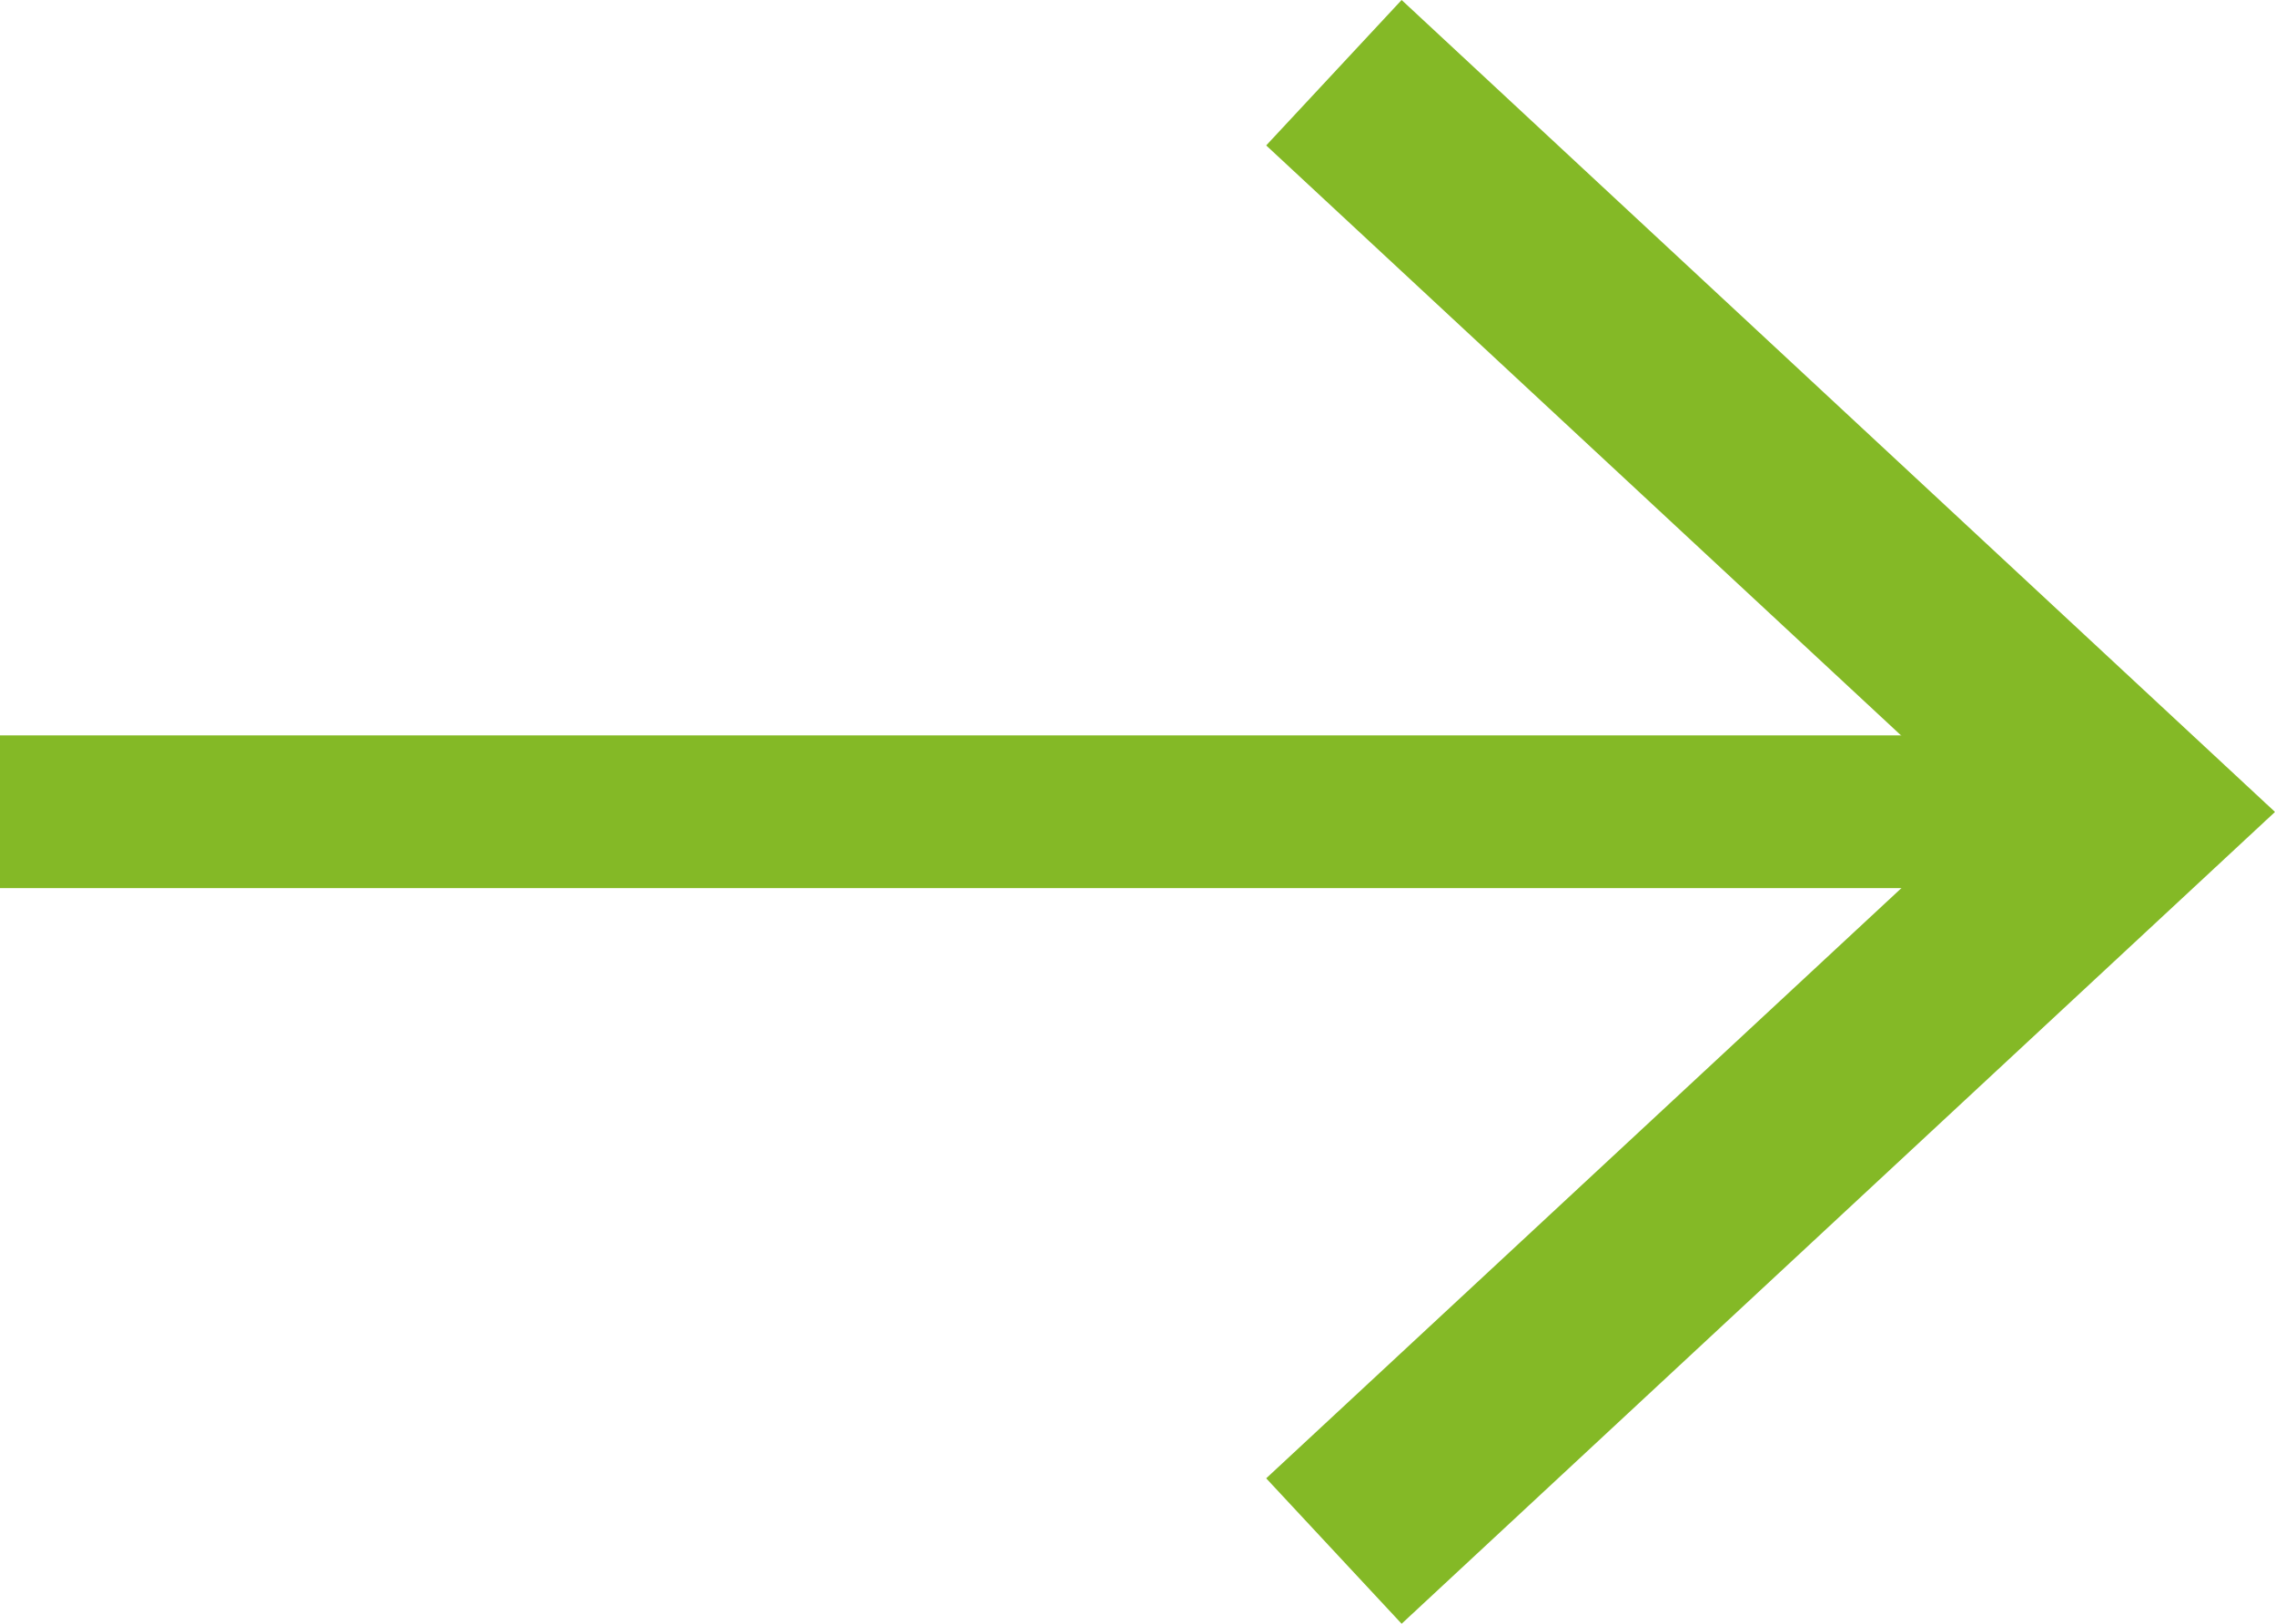
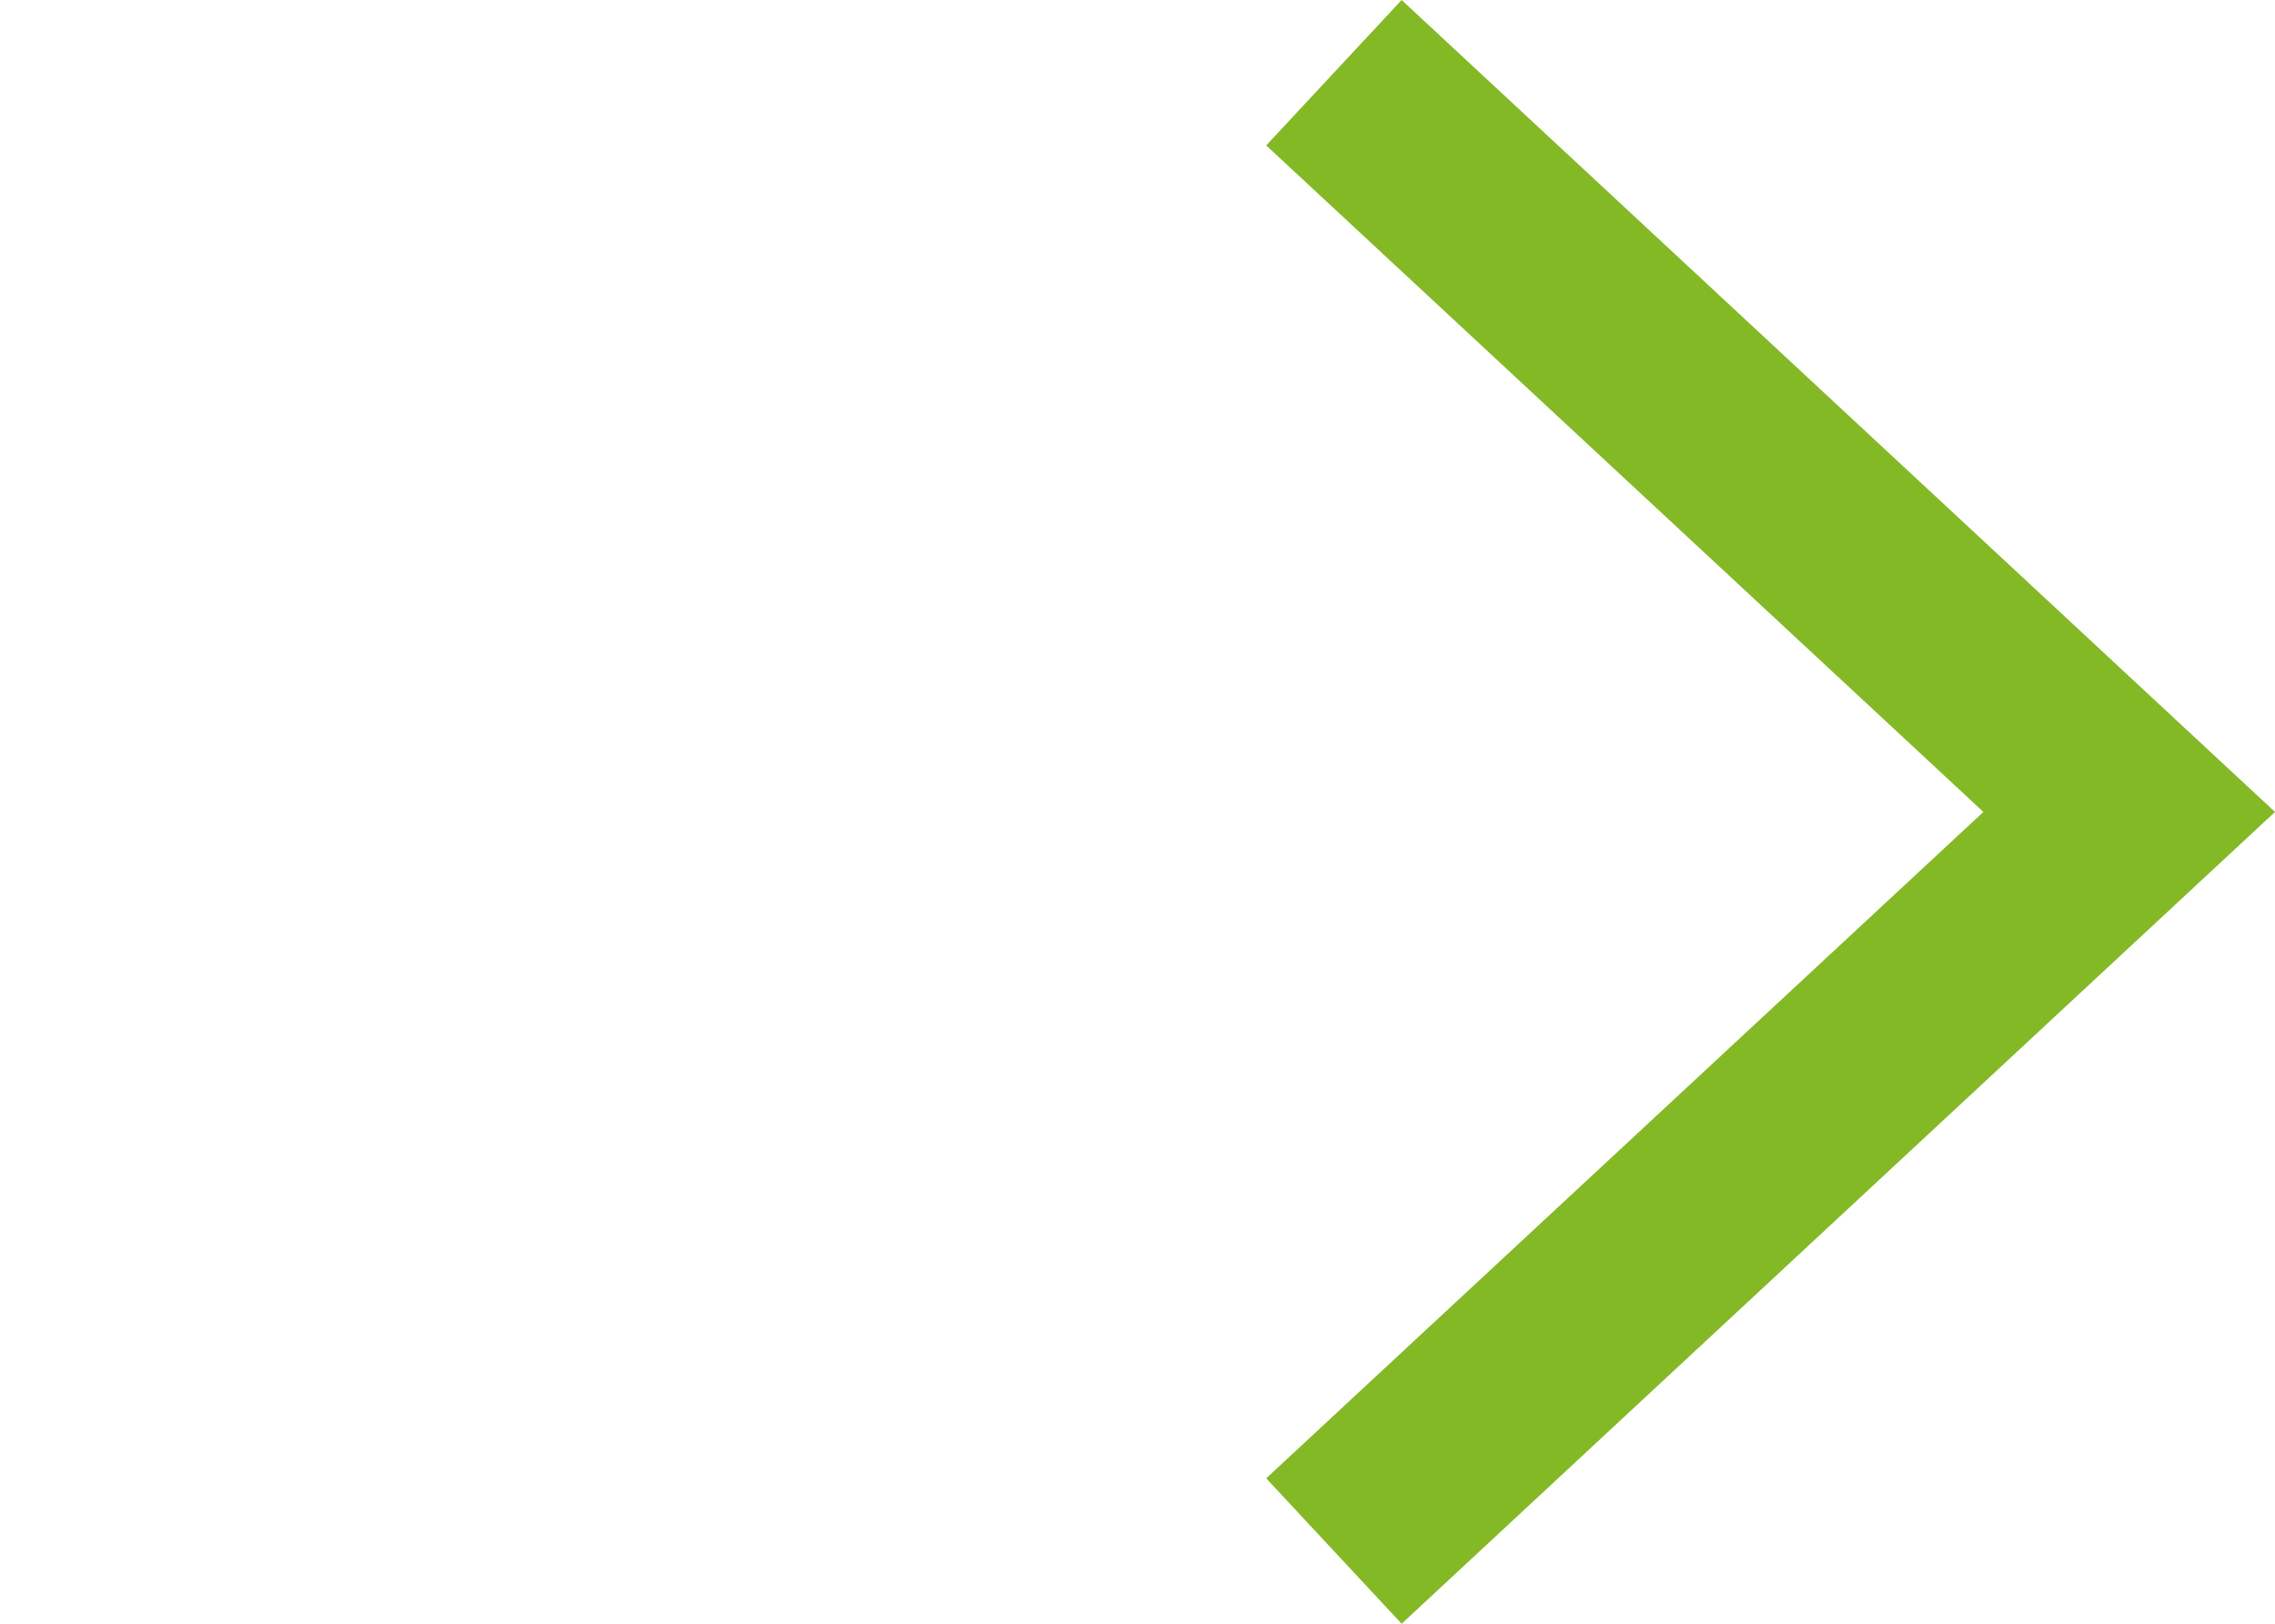
<svg xmlns="http://www.w3.org/2000/svg" id="uuid-0ef359d8-6b7e-4f67-b258-ebba9d5ae0fa" data-name="Layer 2" viewBox="0 0 36.098 25.77">
  <defs>
    <style>
      .uuid-a2bb8483-5376-4c12-bf69-81d2ccf4b53a {
        fill: #84b926;
        stroke-width: 0px;
      }

      .uuid-605dcd05-3a7e-4eb1-add9-454e69fb92ed {
        fill: none;
        stroke: #84b926;
        stroke-miterlimit: 10;
        stroke-width: 2.424px;
      }
    </style>
  </defs>
  <g id="uuid-3915d5d1-9090-4e65-8e39-b0fe694044e8" data-name="Layer 1">
    <g>
-       <line class="uuid-605dcd05-3a7e-4eb1-add9-454e69fb92ed" y1="12.883" x2="32.681" y2="12.883" />
      <polygon class="uuid-a2bb8483-5376-4c12-bf69-81d2ccf4b53a" points="22.24 25.77 20.091 23.462 31.471 12.886 20.091 2.308 22.24 0 36.098 12.886 22.24 25.77" />
    </g>
  </g>
</svg>